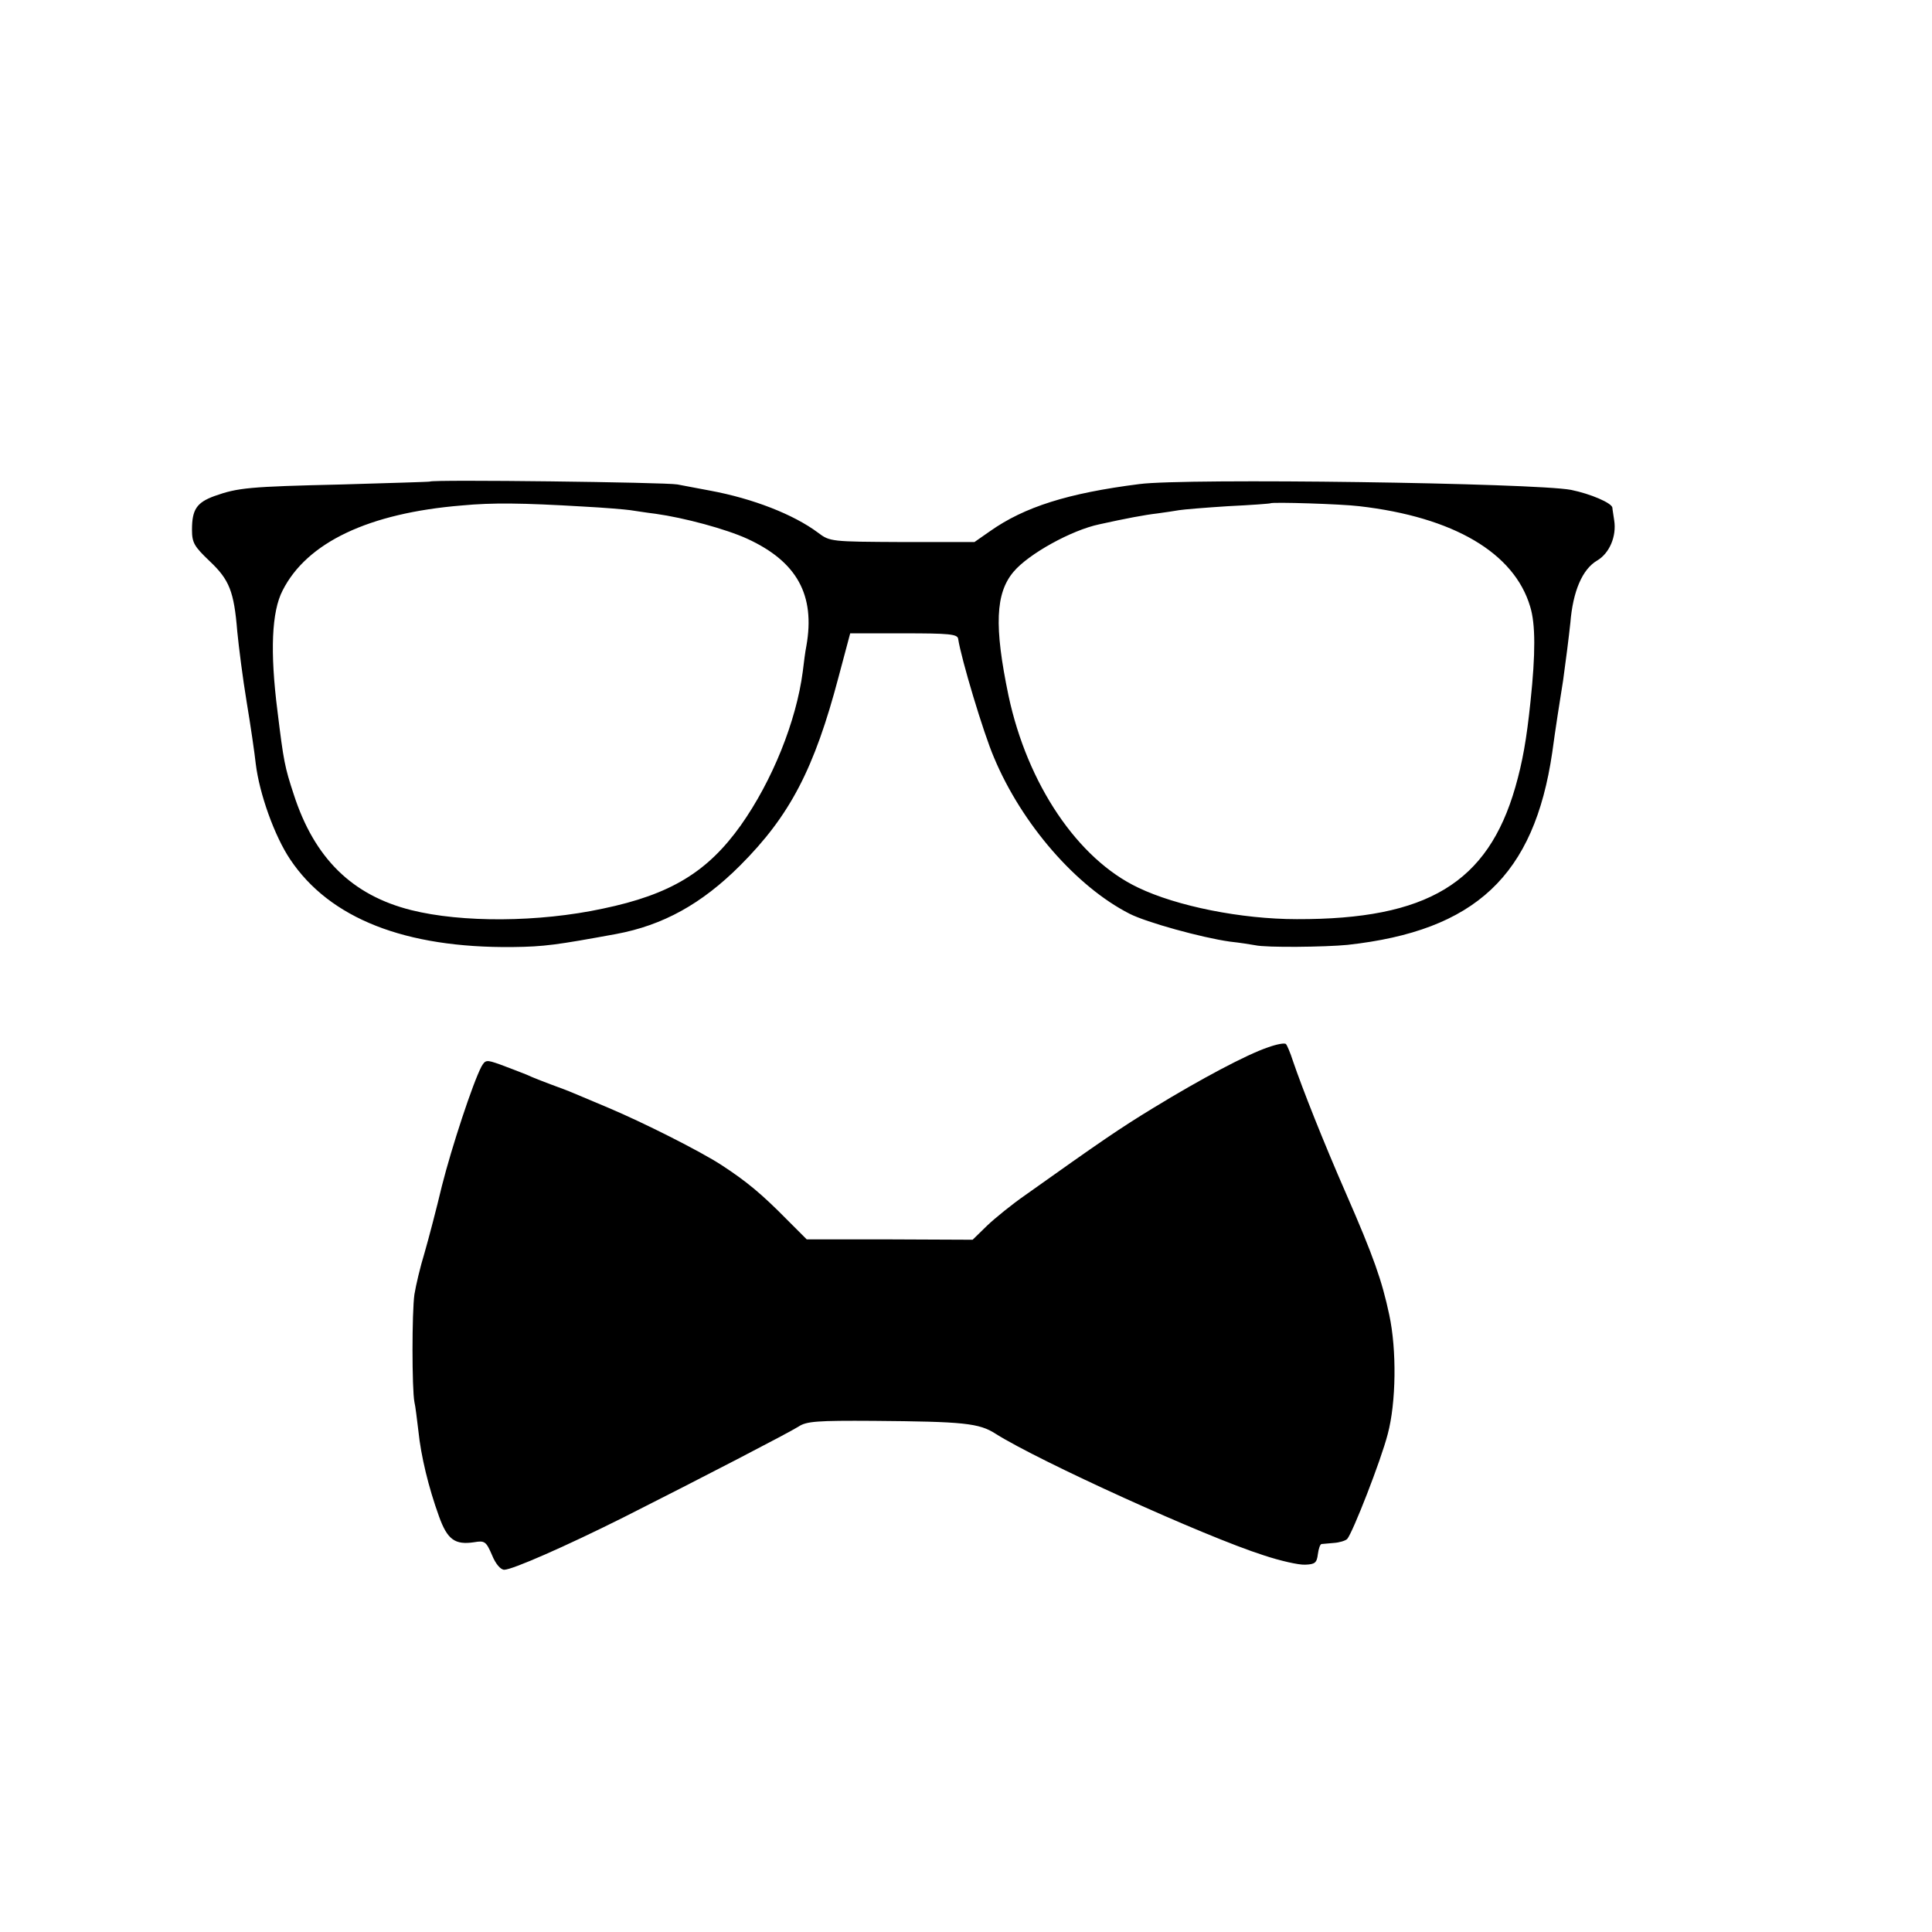
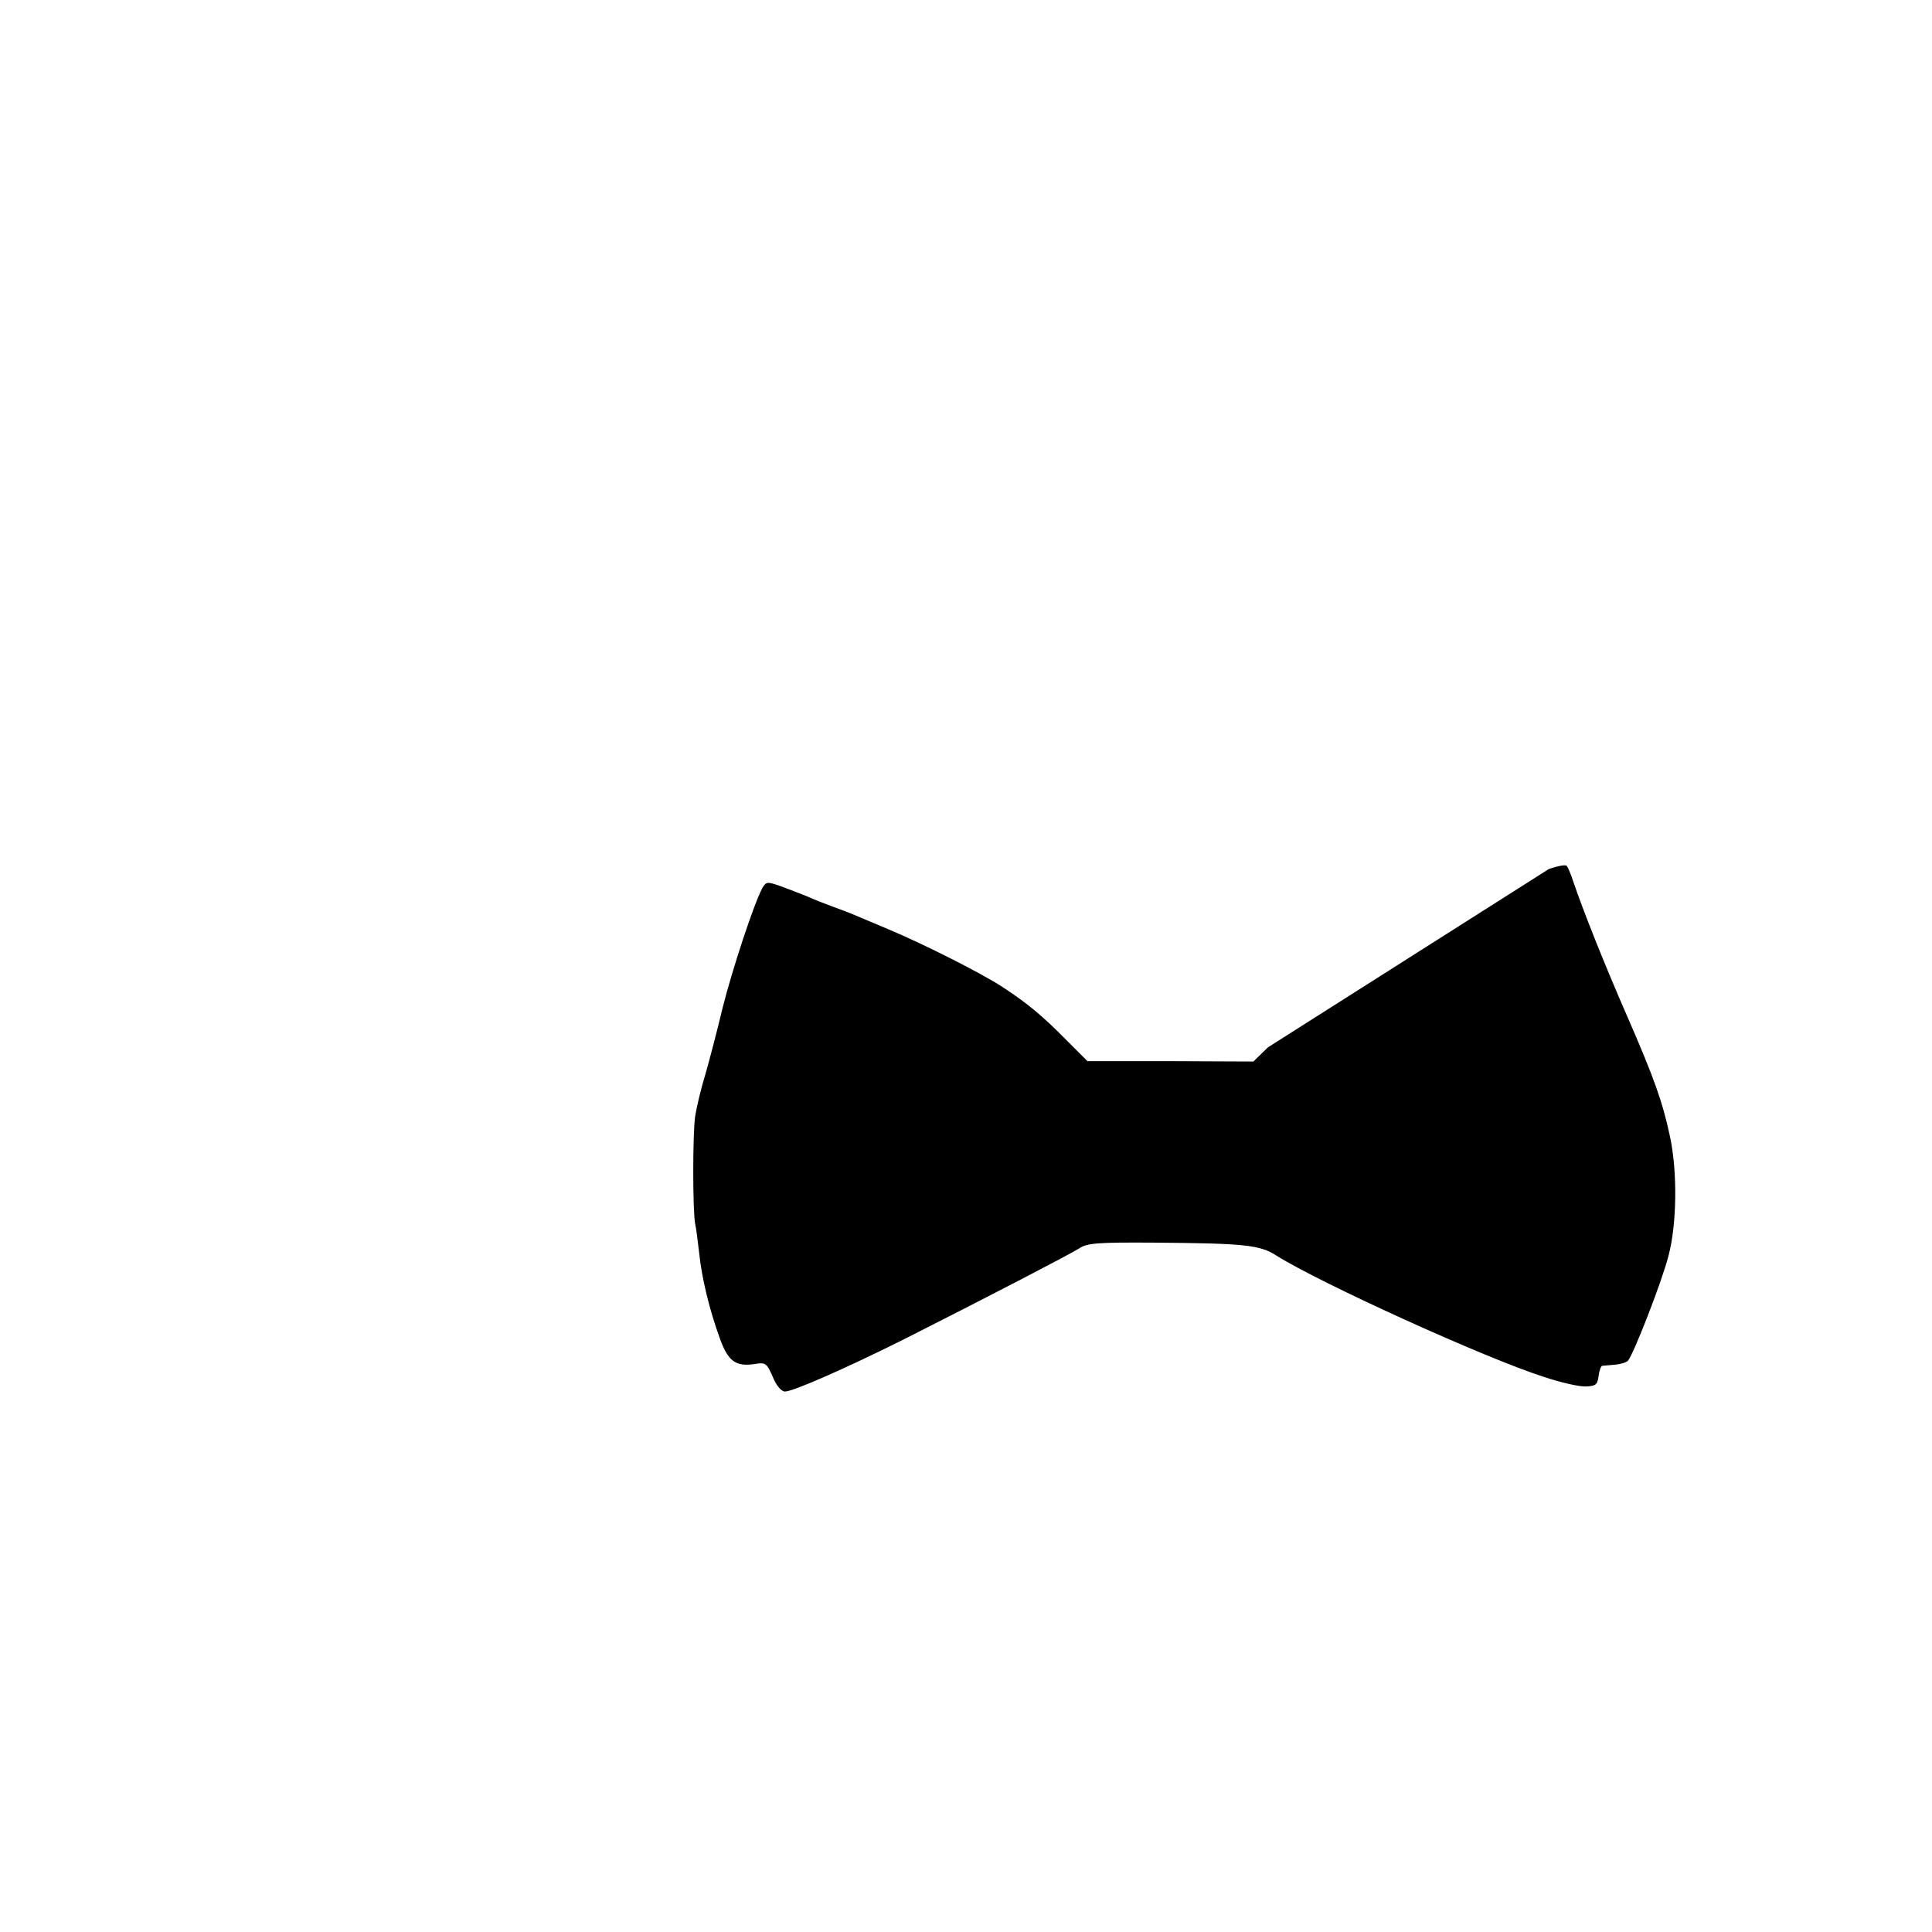
<svg xmlns="http://www.w3.org/2000/svg" version="1.0" width="16pt" height="16pt" viewBox="0 0 16 16" preserveAspectRatio="xMidYMid meet">
  <g transform="translate(0,16) scale(0.003,-0.003)" fill="#000000" stroke="none">
-     <path d="M1187 4004 c-1 -1 -110 -4 -242 -8 -259 -6 -288 -9 -353 -32 -49 -18 -62 -37 -62 -93 0 -36 6 -46 49 -87 54 -51 67 -83 76 -194 4 -41 15 -129 26 -195 11 -66 22 -142 25 -170 10 -83 52 -200 95 -264 109 -163 317 -245 614 -242 88 1 122 6 286 36 129 24 236 83 342 189 138 138 205 267 272 521 l32 120 148 0 c124 0 148 -2 150 -15 8 -54 70 -261 99 -328 77 -184 227 -356 374 -431 47 -24 199 -66 277 -77 28 -3 59 -8 70 -10 31 -7 194 -5 255 1 353 39 515 191 565 531 8 60 22 150 30 199 7 50 16 121 20 159 7 87 33 148 74 172 34 20 54 67 47 111 -2 15 -5 31 -5 35 -2 13 -60 38 -114 49 -99 19 -1065 33 -1192 16 -197 -25 -317 -63 -412 -130 l-43 -30 -199 0 c-197 1 -200 1 -233 26 -67 50 -179 94 -298 116 -30 6 -71 13 -90 17 -30 6 -676 14 -683 8z m423 -69 c58 -3 116 -8 130 -10 14 -2 45 -7 70 -10 79 -11 194 -42 253 -69 137 -63 188 -155 163 -296 -3 -14 -7 -46 -10 -71 -18 -137 -84 -301 -171 -424 -92 -129 -194 -191 -381 -230 -177 -38 -389 -39 -529 -4 -163 41 -267 143 -324 319 -25 76 -28 91 -45 230 -21 165 -16 275 14 333 67 133 238 214 495 235 85 8 166 7 335 -3z m2142 1 c261 -30 428 -129 472 -277 15 -48 15 -130 1 -262 -11 -106 -22 -167 -42 -237 -76 -264 -243 -365 -603 -364 -154 0 -332 36 -438 87 -167 79 -306 286 -358 530 -40 192 -36 283 14 342 41 49 160 115 237 131 72 16 125 26 160 30 22 3 49 7 60 9 12 2 72 7 135 11 63 3 116 7 117 8 5 4 197 -2 245 -8z" />
-     <path d="M3500 2442 c-59 -20 -185 -87 -316 -167 -95 -58 -143 -91 -354 -241 -36 -25 -83 -63 -105 -84 l-40 -39 -229 1 -229 0 -56 56 c-68 69 -110 104 -179 149 -60 39 -215 117 -312 158 -36 15 -78 33 -95 40 -16 7 -46 18 -65 25 -19 7 -50 19 -67 27 -18 7 -51 20 -73 28 -37 13 -40 13 -51 -6 -24 -46 -82 -222 -109 -329 -15 -63 -37 -147 -48 -185 -12 -39 -24 -90 -28 -115 -7 -48 -7 -261 0 -297 3 -12 7 -48 11 -80 7 -69 28 -156 57 -236 23 -64 44 -79 97 -71 29 5 33 2 49 -35 10 -25 24 -41 34 -41 22 0 168 64 328 144 222 112 457 234 484 251 22 15 52 17 208 16 248 -2 291 -6 337 -36 121 -76 576 -283 739 -335 45 -15 97 -27 115 -26 27 1 32 5 35 29 2 15 6 27 10 28 4 0 19 2 34 3 15 1 32 6 37 11 15 17 93 216 112 290 23 86 25 232 4 329 -20 94 -43 160 -119 334 -63 144 -120 288 -147 367 -7 22 -16 43 -19 46 -3 4 -25 0 -50 -9z" />
+     <path d="M3500 2442 l-40 -39 -229 1 -229 0 -56 56 c-68 69 -110 104 -179 149 -60 39 -215 117 -312 158 -36 15 -78 33 -95 40 -16 7 -46 18 -65 25 -19 7 -50 19 -67 27 -18 7 -51 20 -73 28 -37 13 -40 13 -51 -6 -24 -46 -82 -222 -109 -329 -15 -63 -37 -147 -48 -185 -12 -39 -24 -90 -28 -115 -7 -48 -7 -261 0 -297 3 -12 7 -48 11 -80 7 -69 28 -156 57 -236 23 -64 44 -79 97 -71 29 5 33 2 49 -35 10 -25 24 -41 34 -41 22 0 168 64 328 144 222 112 457 234 484 251 22 15 52 17 208 16 248 -2 291 -6 337 -36 121 -76 576 -283 739 -335 45 -15 97 -27 115 -26 27 1 32 5 35 29 2 15 6 27 10 28 4 0 19 2 34 3 15 1 32 6 37 11 15 17 93 216 112 290 23 86 25 232 4 329 -20 94 -43 160 -119 334 -63 144 -120 288 -147 367 -7 22 -16 43 -19 46 -3 4 -25 0 -50 -9z" />
  </g>
</svg>